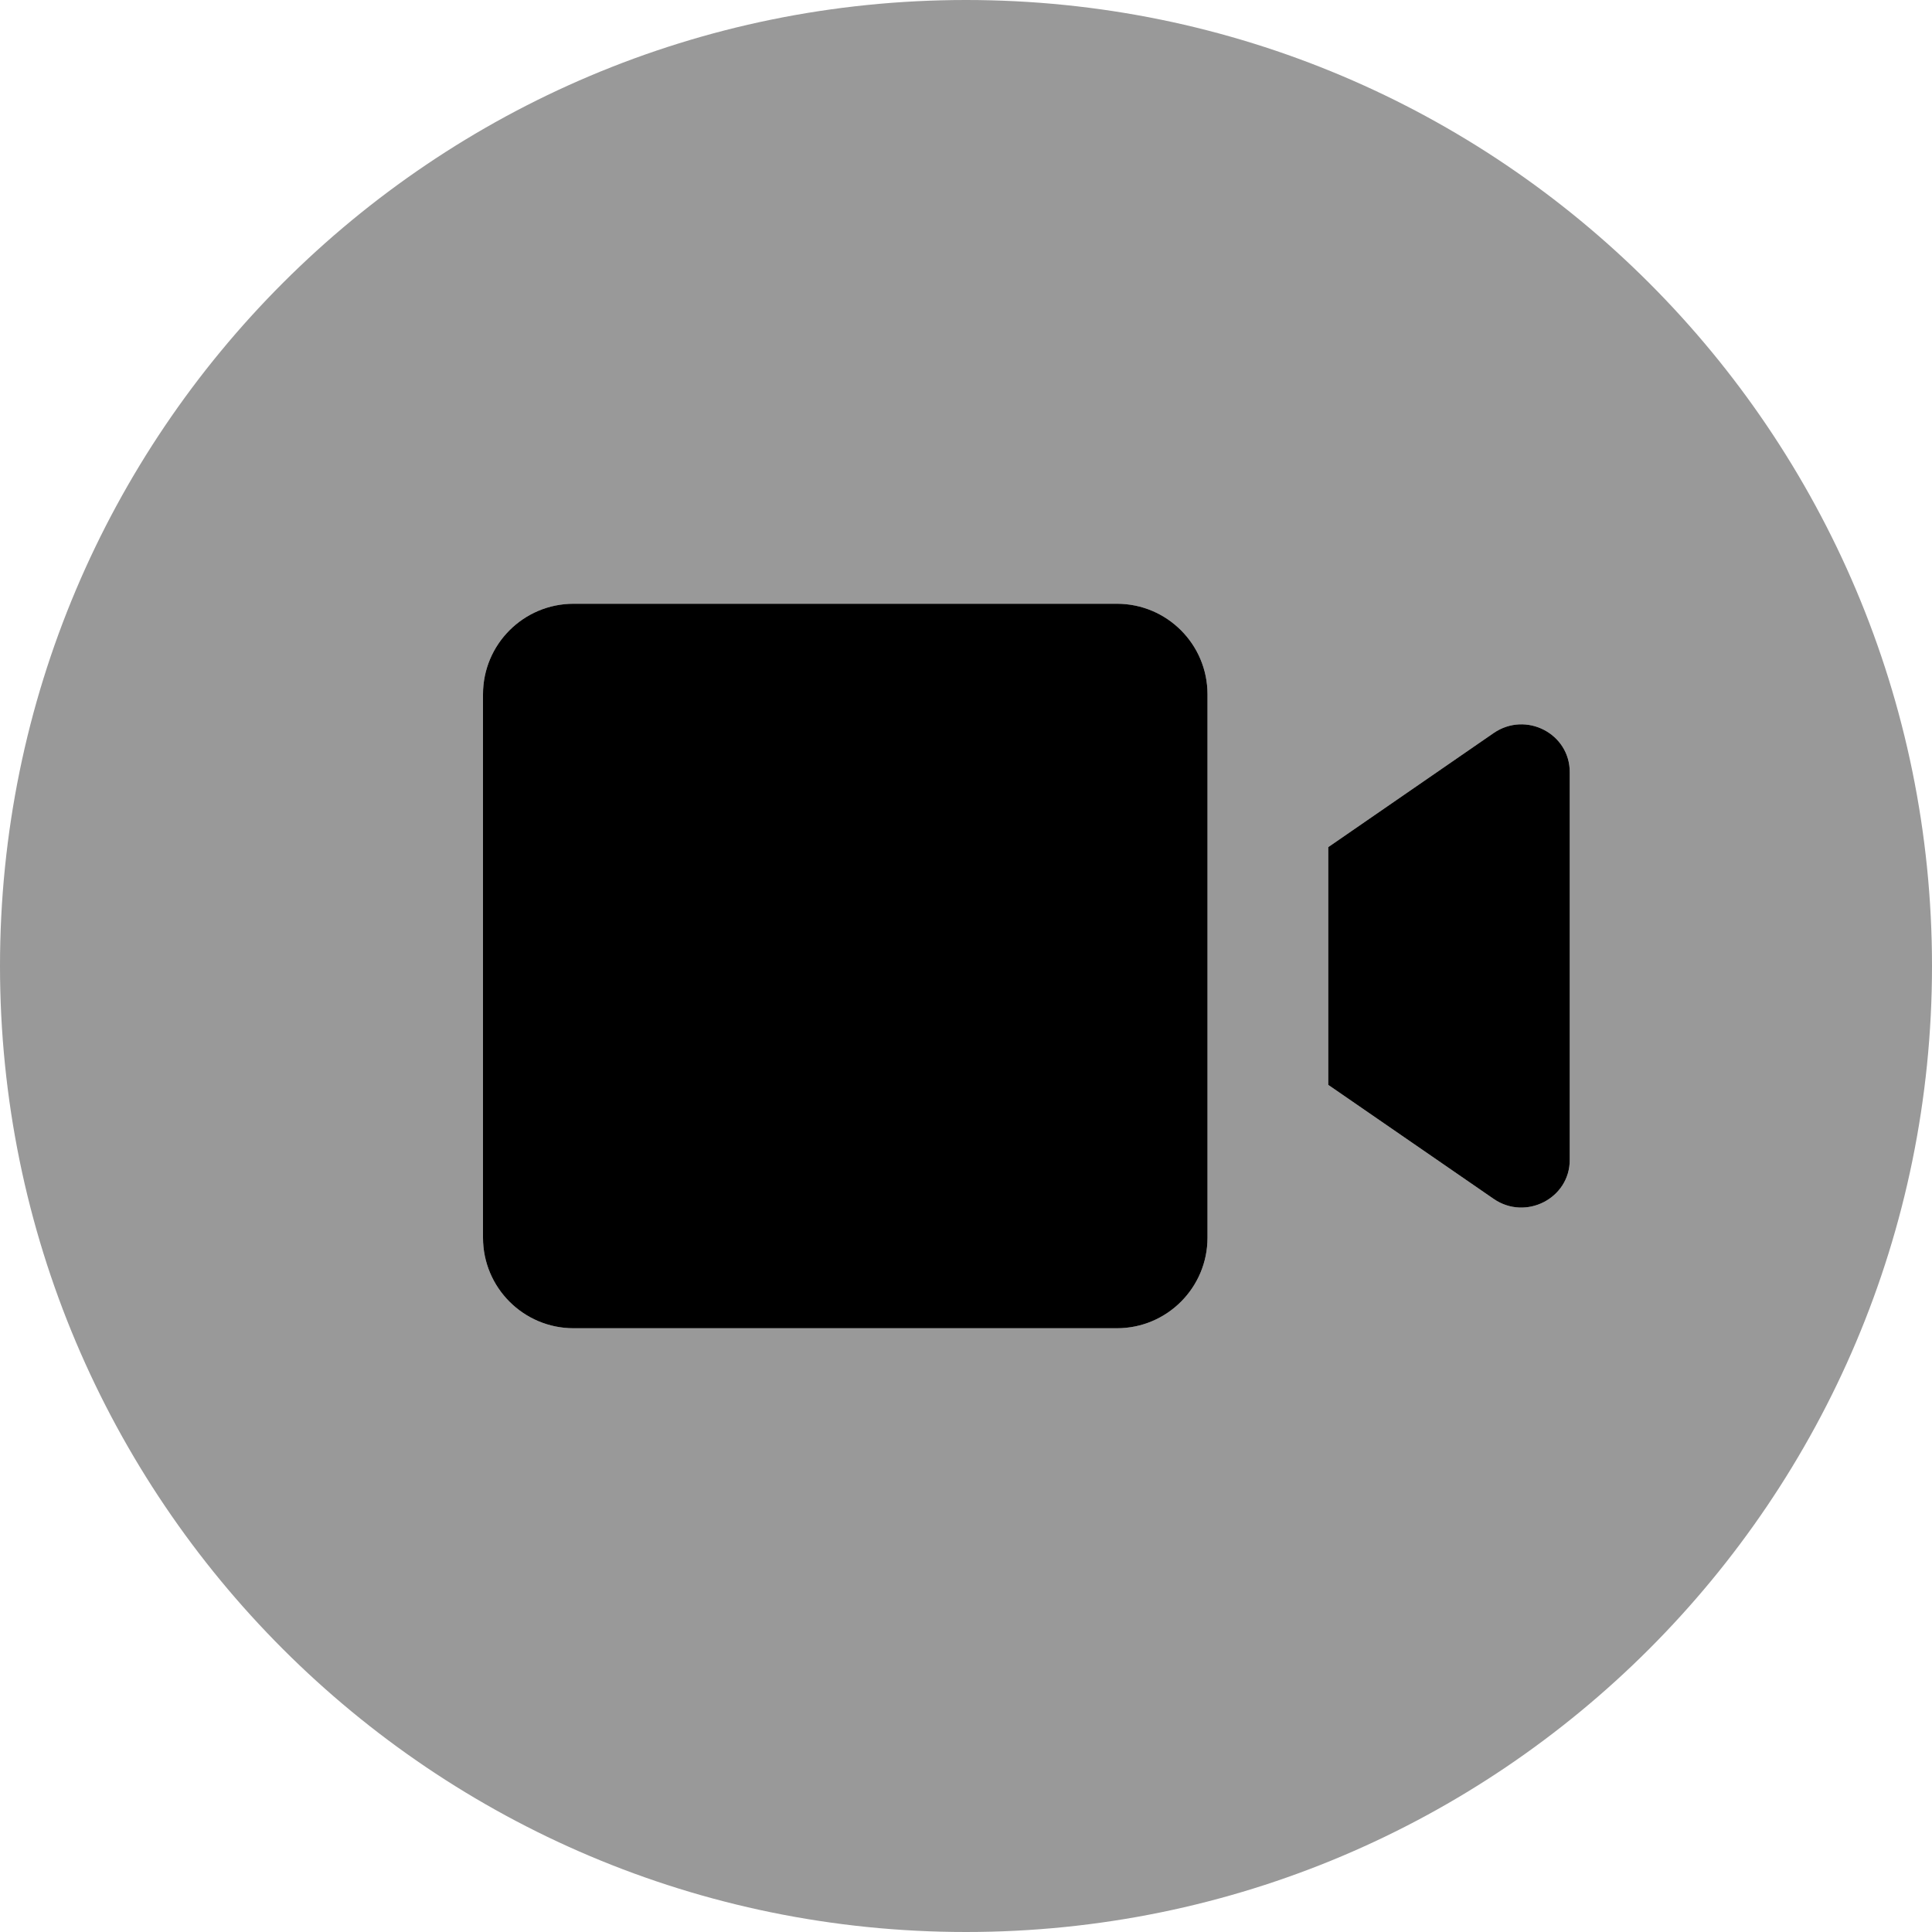
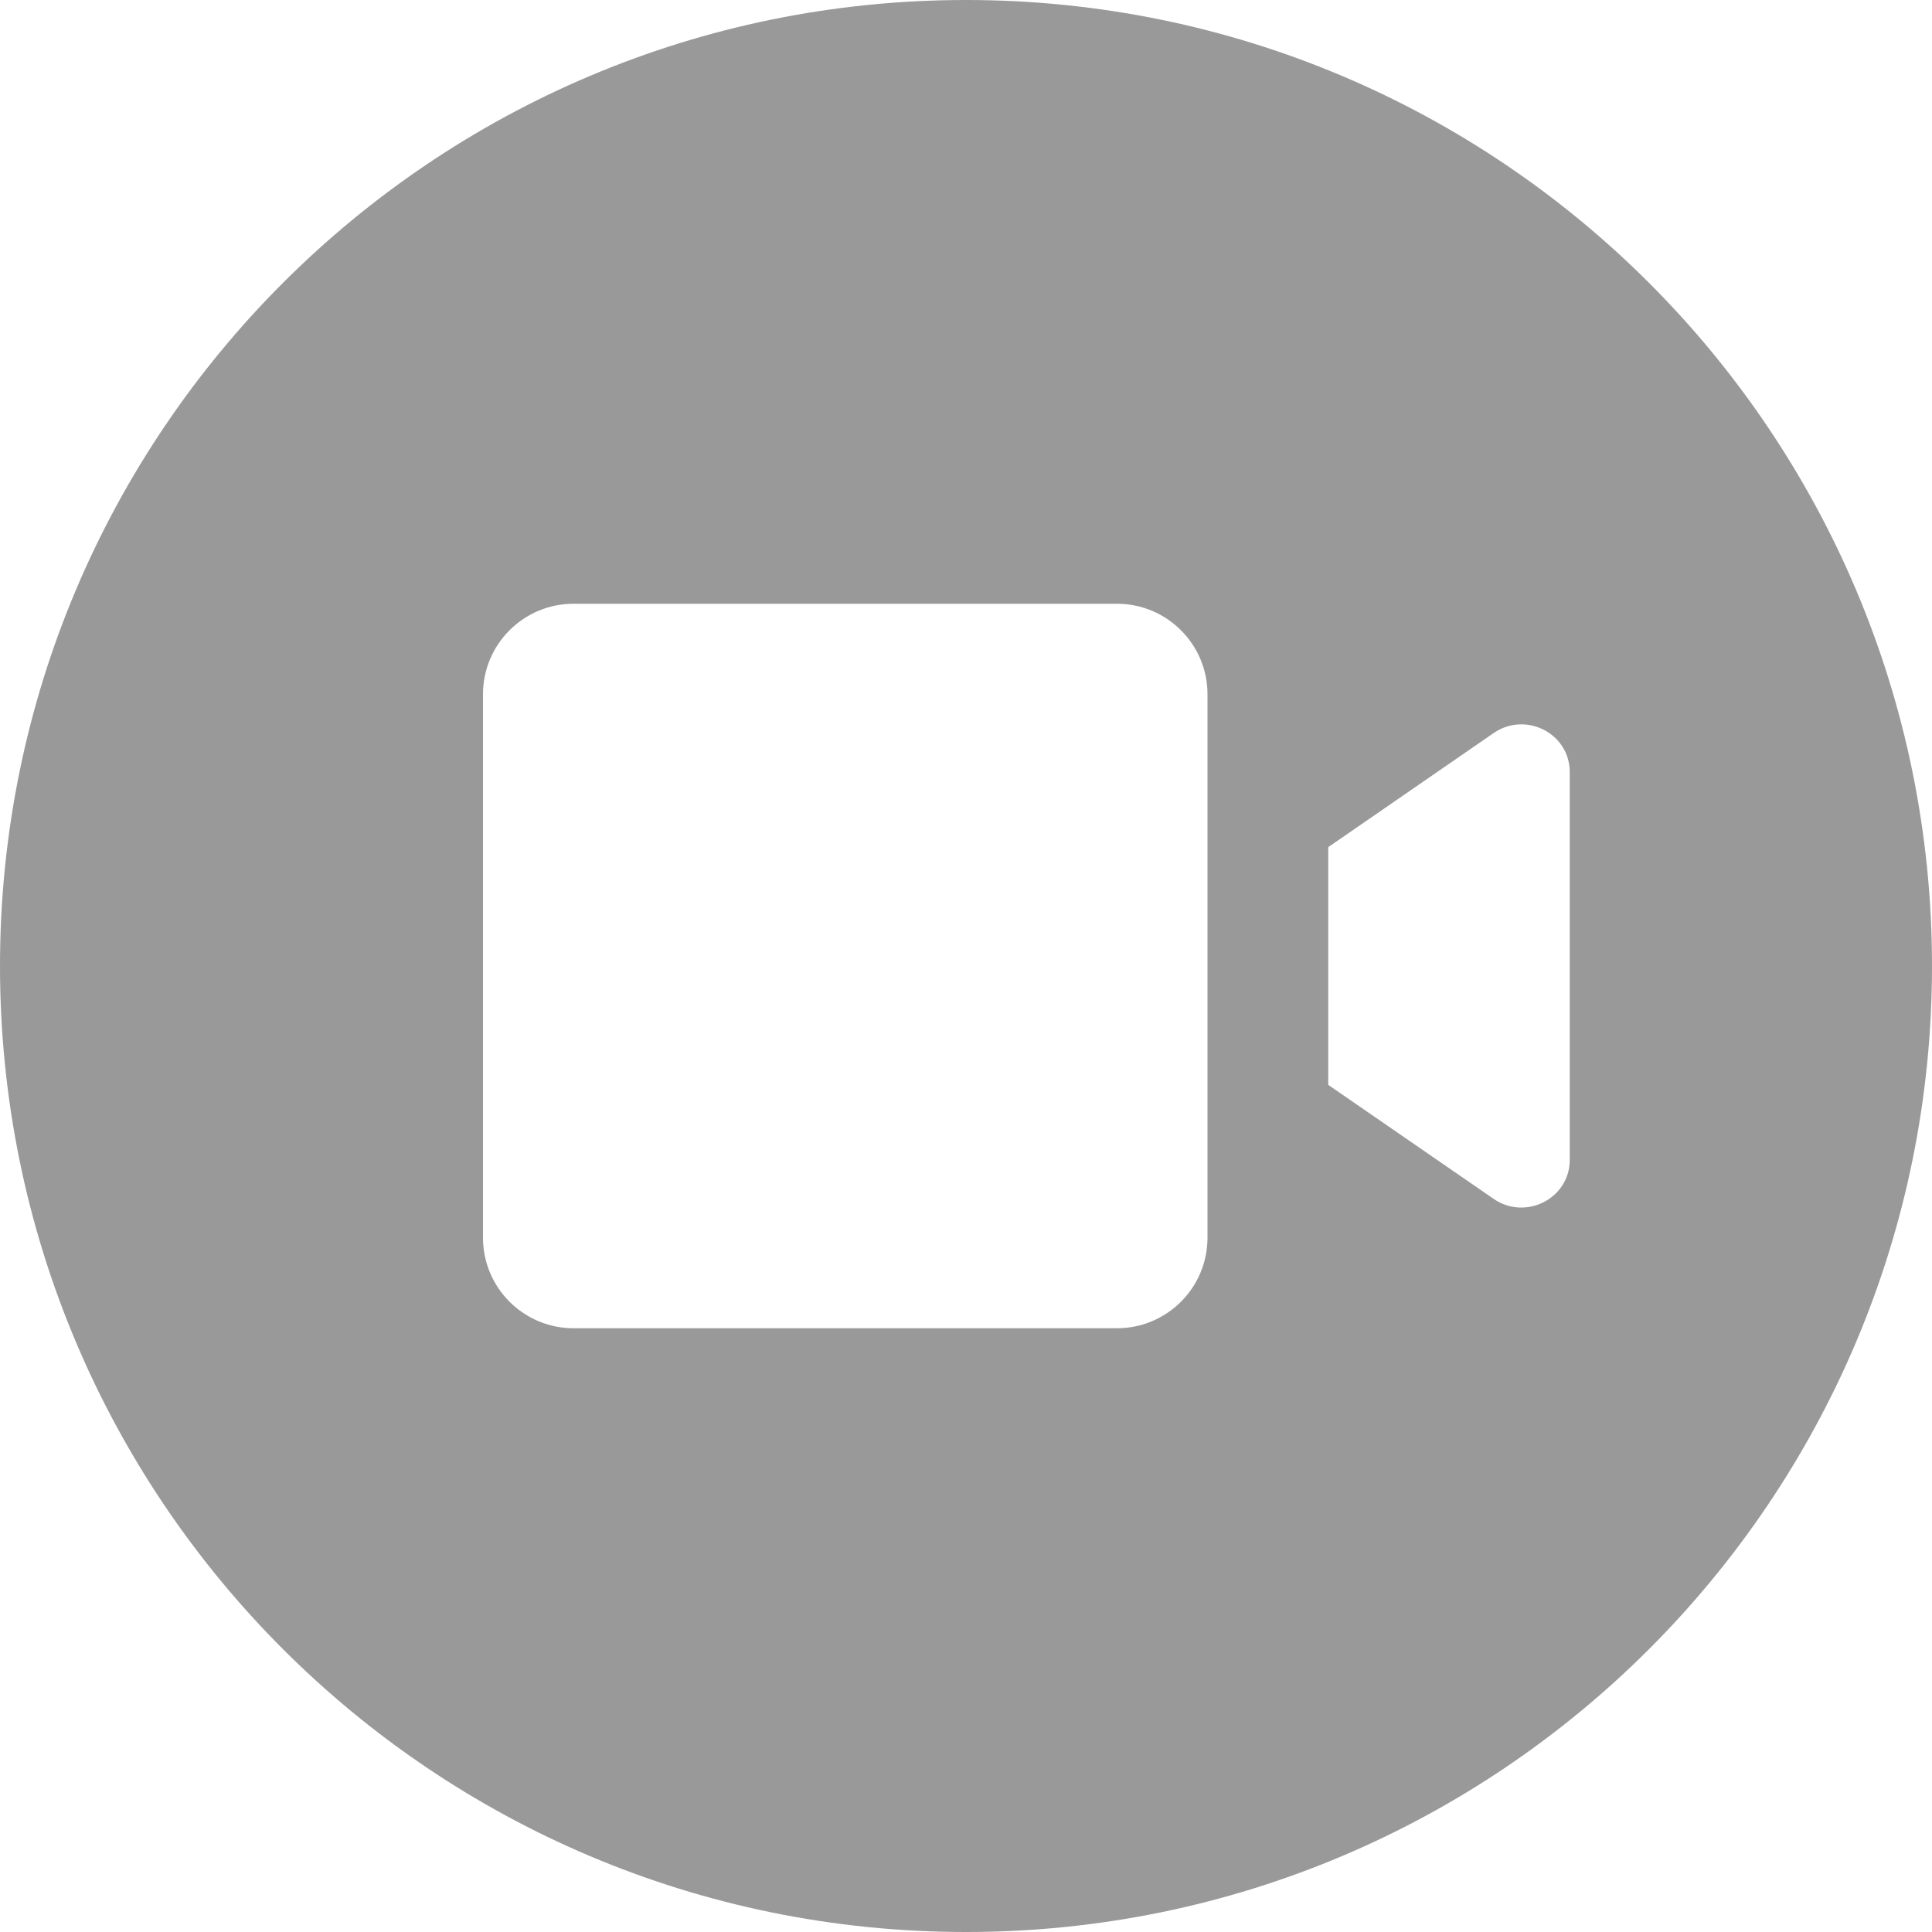
<svg xmlns="http://www.w3.org/2000/svg" viewBox="0 0 512 512">
  <defs>
    <style>.fa-secondary{opacity:.4}</style>
  </defs>
-   <path class="fa-primary" d="M320 328c0 13.25-10.75 24-24 24h-144c-13.25 0-24-10.75-24-24V184c0-13.26 10.75-24 24-24h144c13.25 0 24 10.74 24 24V328zM416 307.4c0 10.2-11.68 16.16-20.16 10.32L352 287.5V224.5l43.84-30.24C404.4 188.4 416 194.4 416 204.6V307.4z" />
-   <path class="fa-secondary" d="M256 0C114.6 0 0 114.6 0 256s114.6 256 256 256s256-114.6 256-256S397.4 0 256 0zM320 328c0 13.25-10.75 24-24 24h-144c-13.25 0-24-10.75-24-24V184c0-13.26 10.75-24 24-24h144c13.25 0 24 10.74 24 24V328zM416 307.4c0 10.2-11.68 16.16-20.16 10.32L352 287.5V224.5l43.84-30.24C404.4 188.4 416 194.4 416 204.6V307.4z" />
+   <path class="fa-secondary" d="M256 0C114.6 0 0 114.6 0 256s114.6 256 256 256s256-114.6 256-256S397.4 0 256 0zM320 328c0 13.25-10.75 24-24 24h-144c-13.25 0-24-10.75-24-24V184c0-13.26 10.75-24 24-24h144c13.25 0 24 10.74 24 24V328zM416 307.4c0 10.2-11.68 16.16-20.16 10.32L352 287.5V224.5l43.84-30.24C404.4 188.4 416 194.4 416 204.6V307.4" />
</svg>